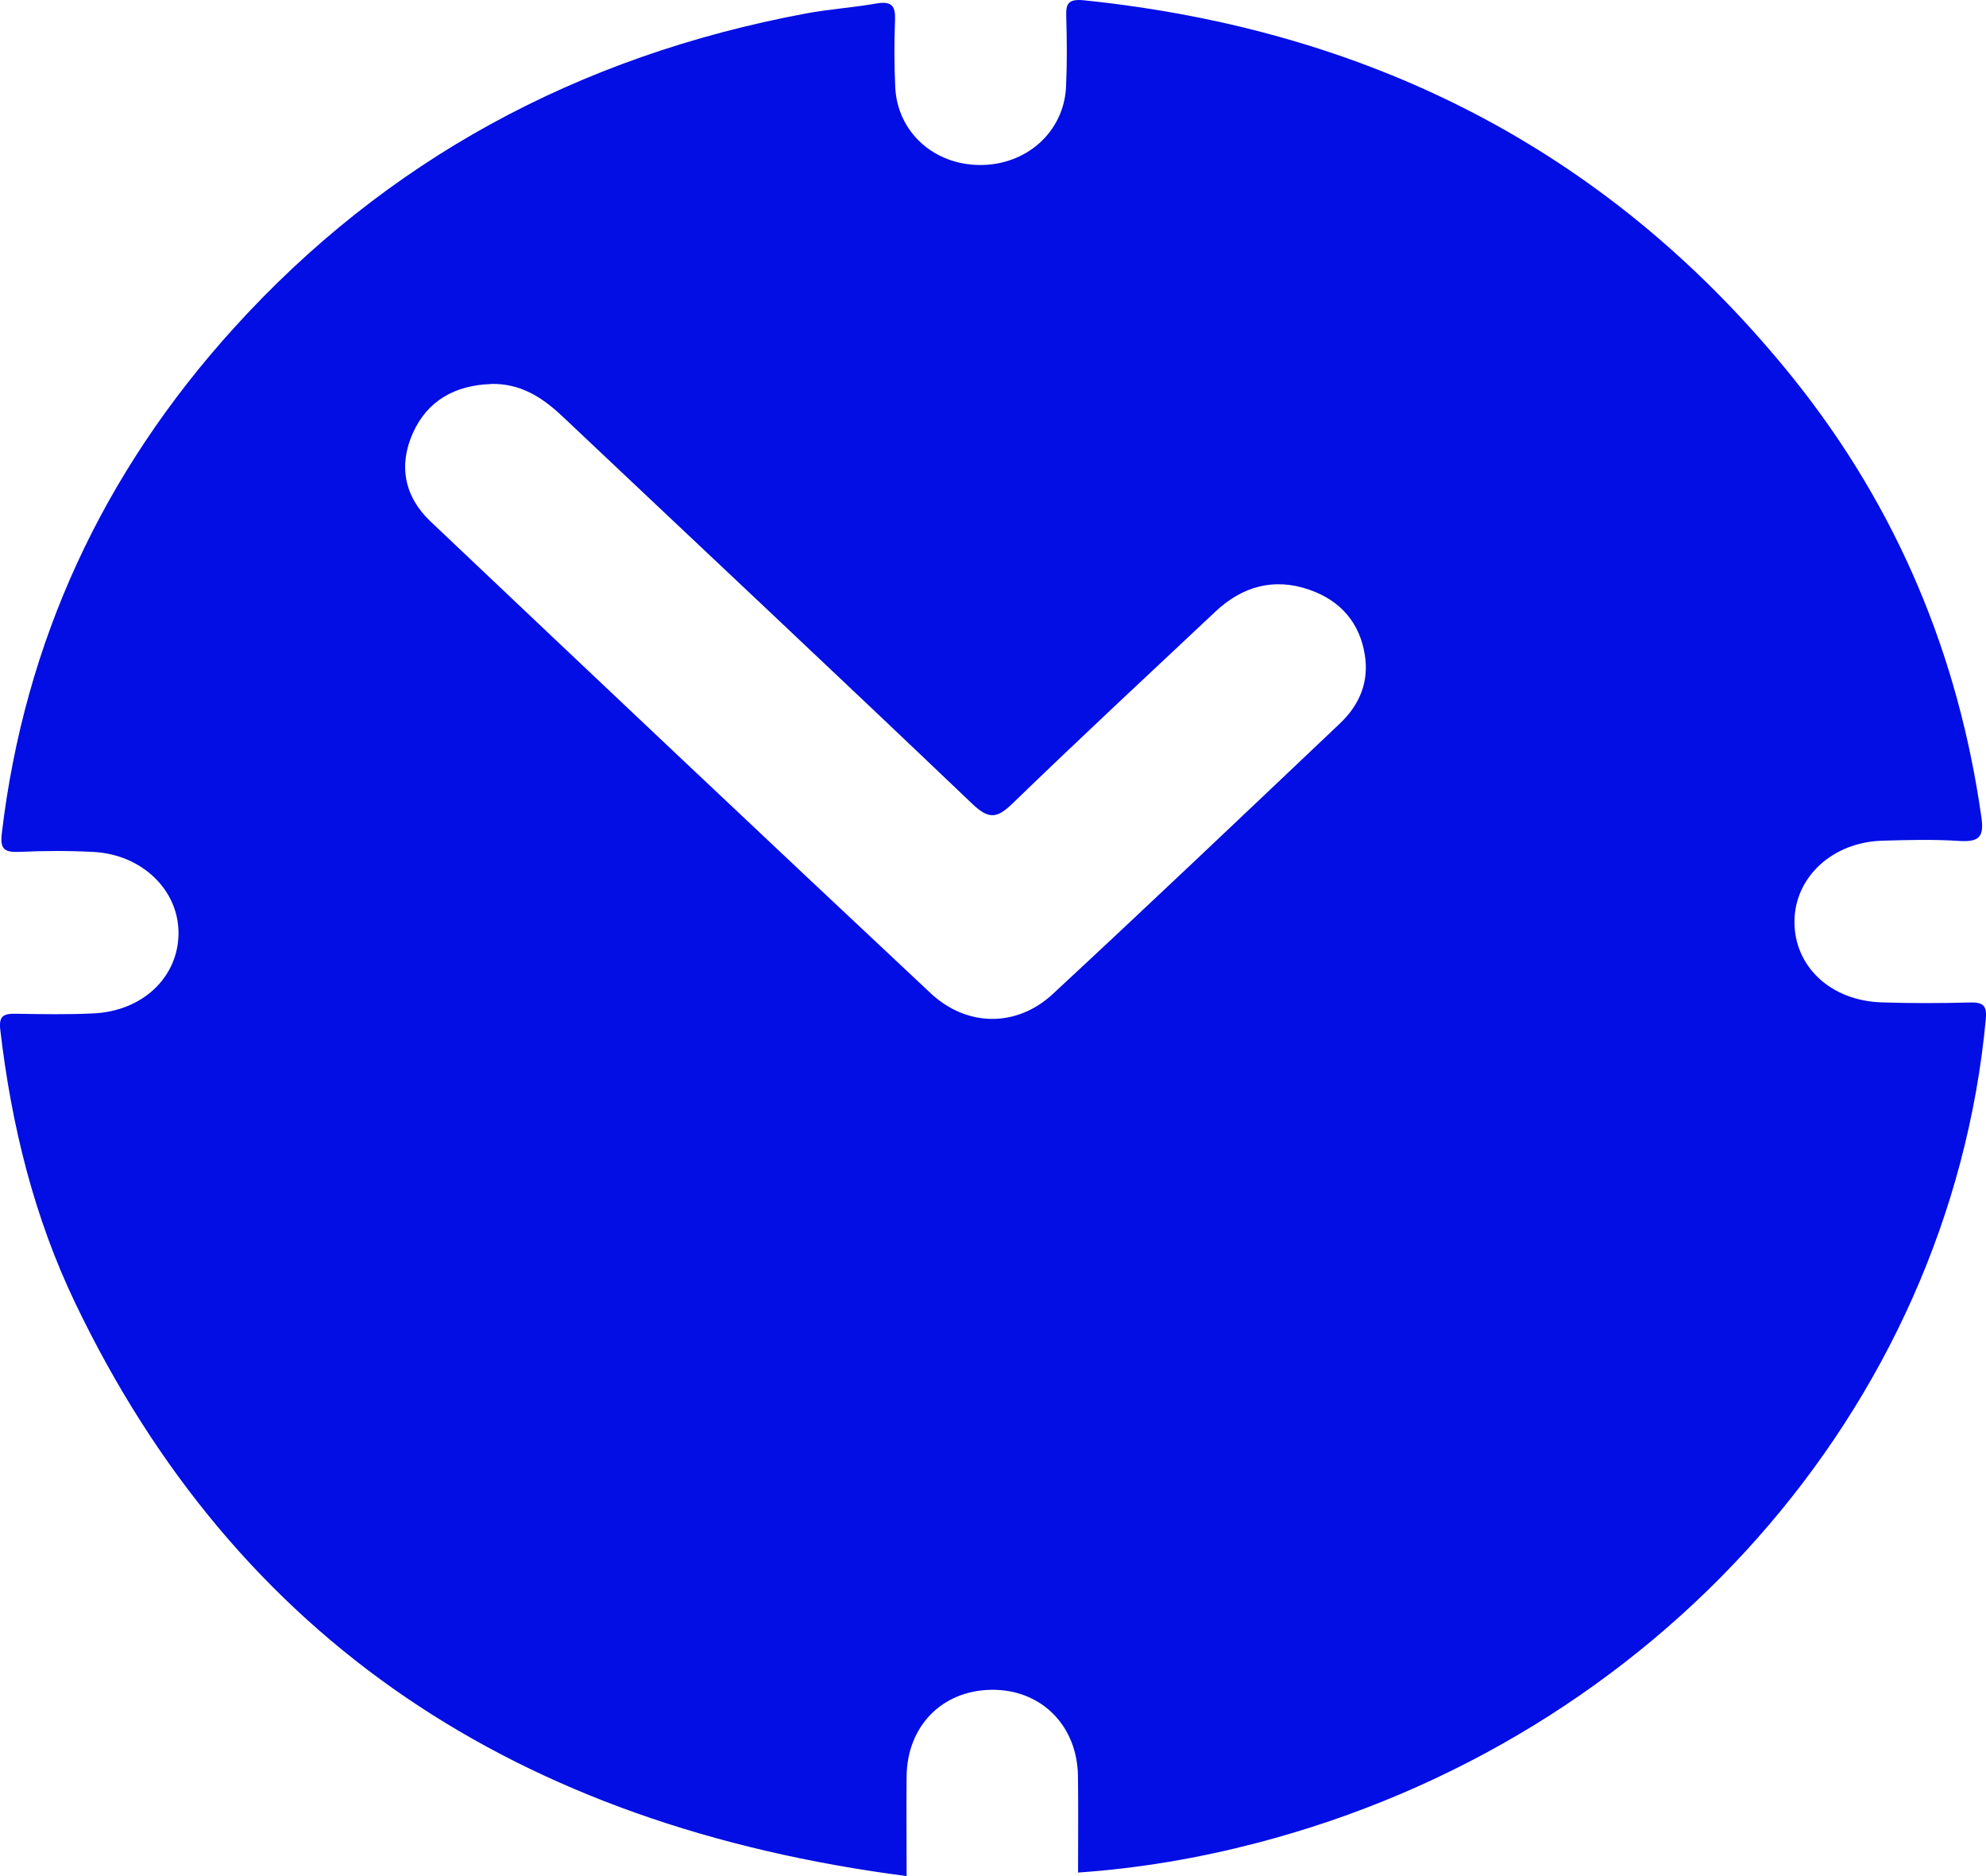
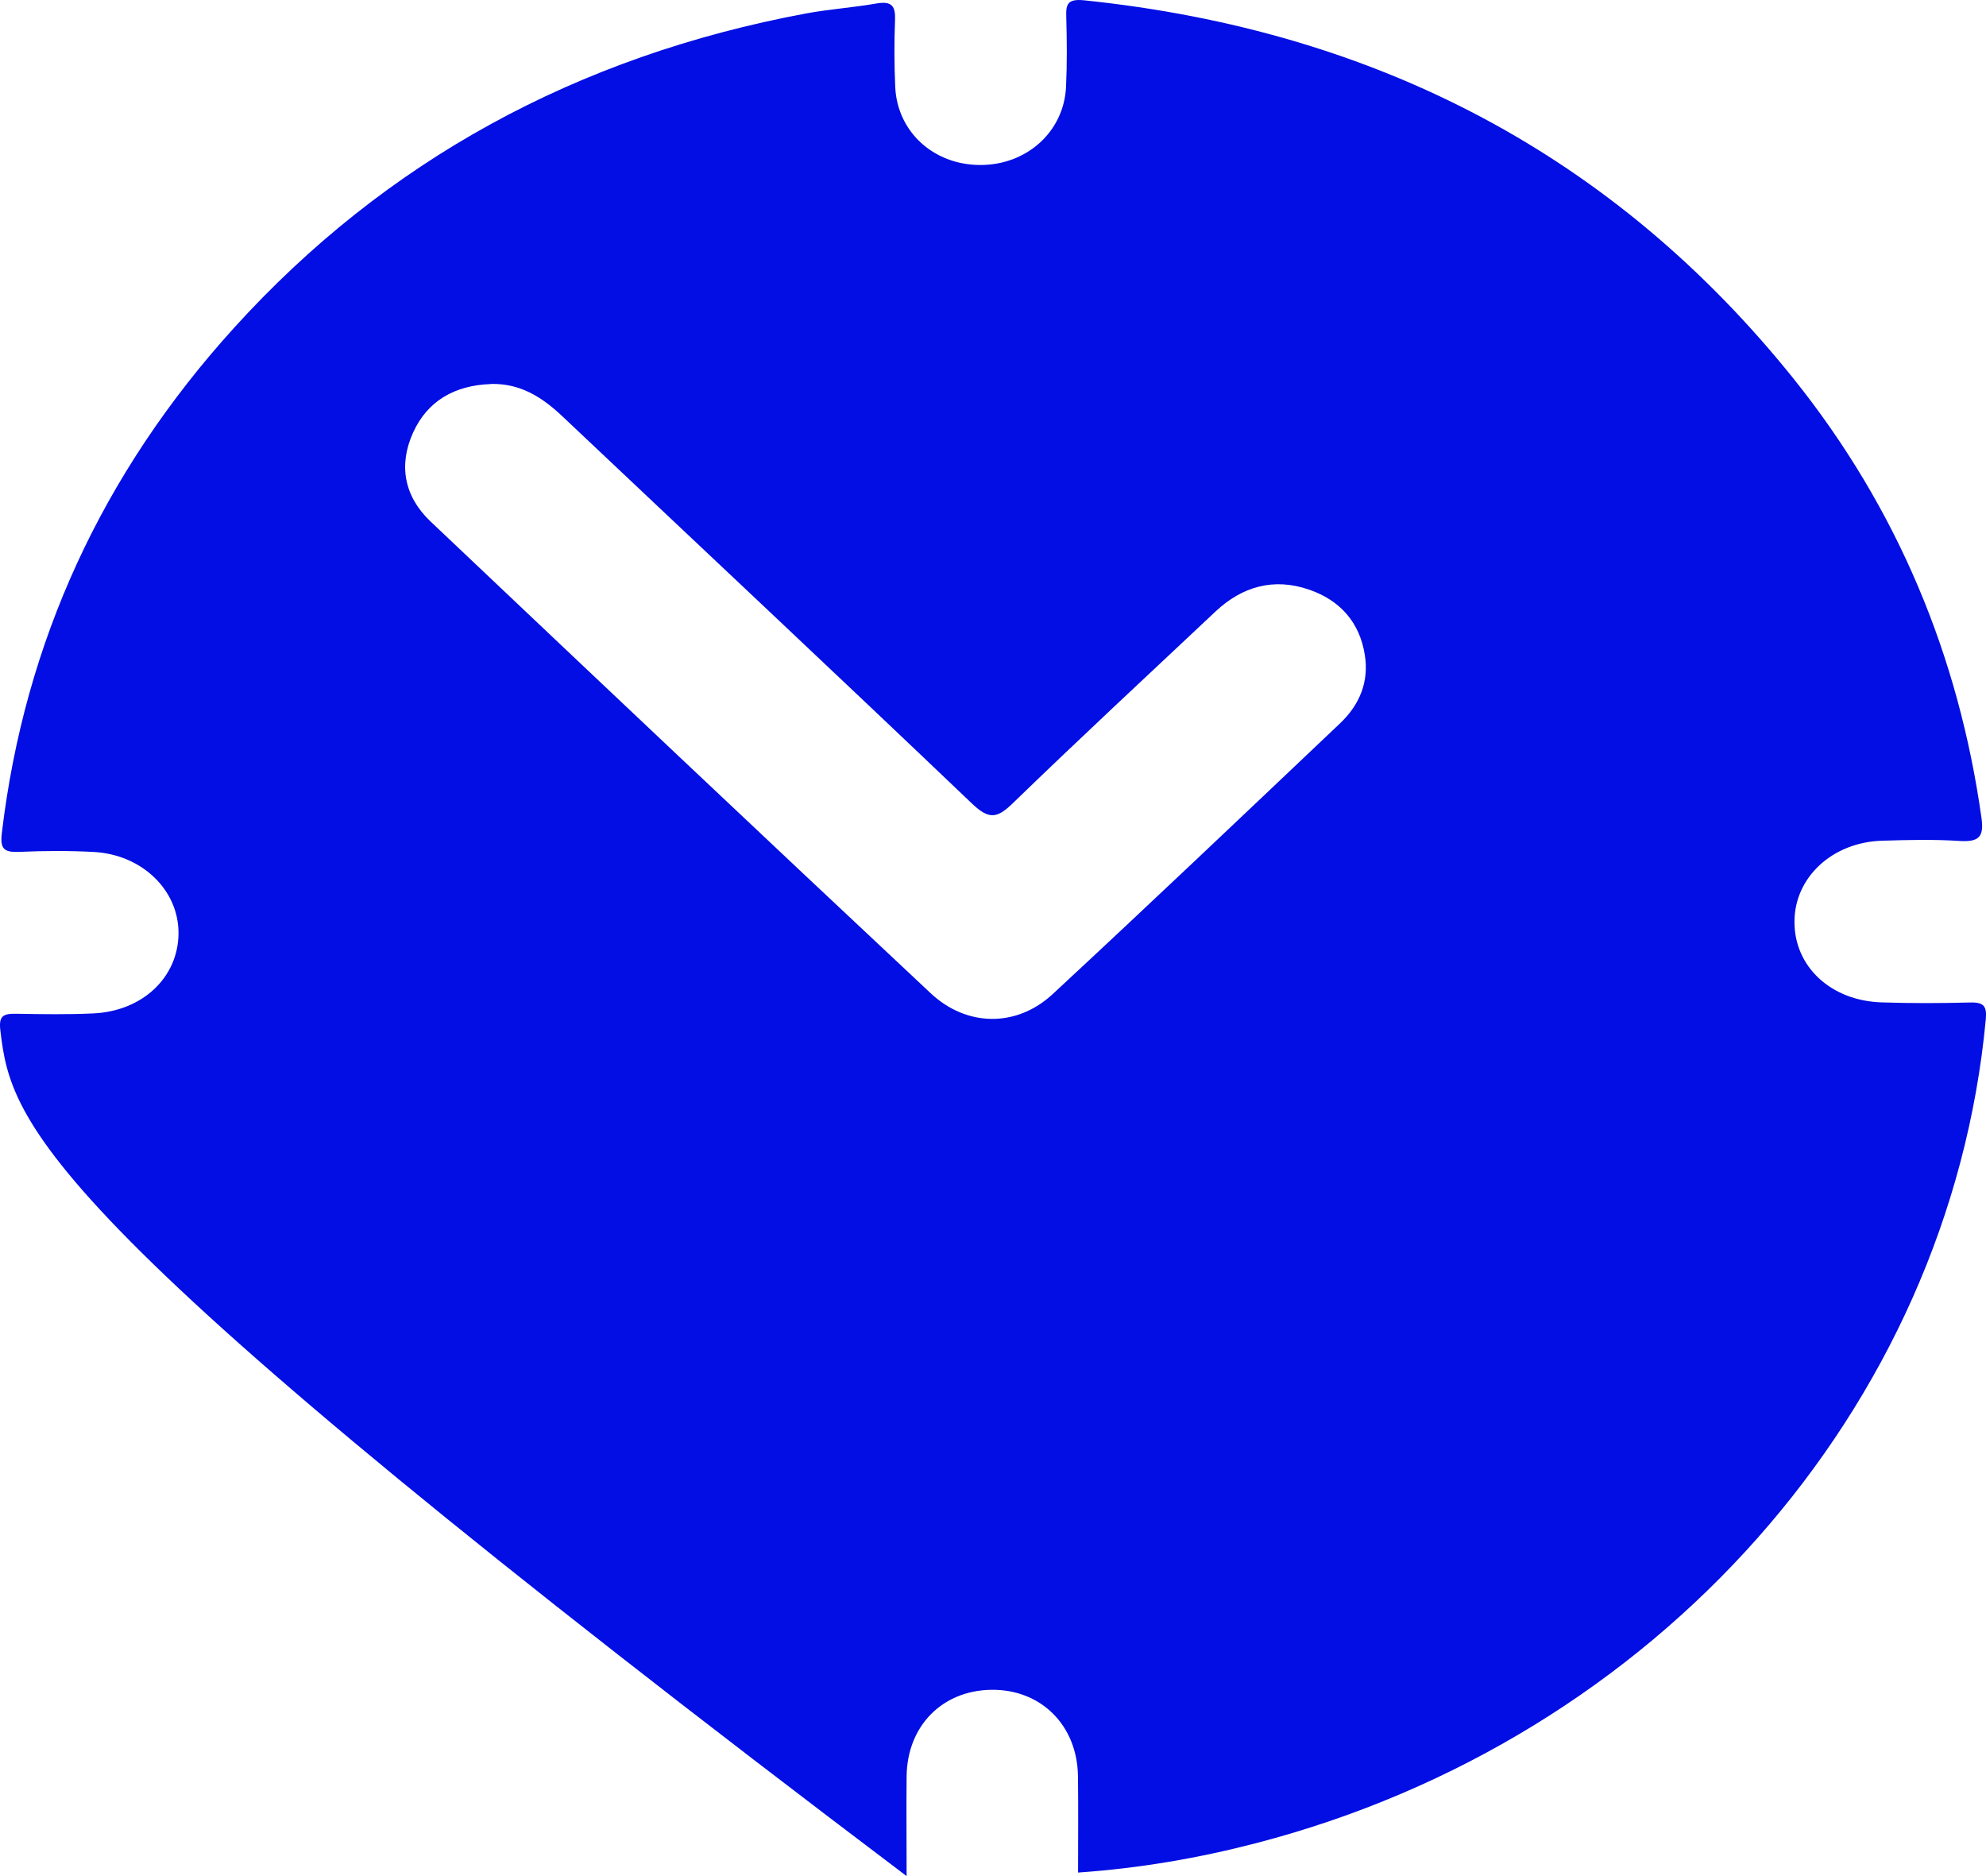
<svg xmlns="http://www.w3.org/2000/svg" width="18" height="17" viewBox="0 0 18 17" fill="none">
-   <path d="M9.771 16.968C9.771 16.674 9.774 16.384 9.77 16.094C9.764 15.632 9.432 15.304 8.981 15.312C8.538 15.32 8.223 15.64 8.217 16.094C8.214 16.384 8.217 16.675 8.217 17C4.691 16.542 2.15 14.869 0.683 11.81C0.306 11.024 0.103 10.192 0.003 9.335C-0.013 9.203 0.032 9.184 0.149 9.186C0.381 9.19 0.613 9.194 0.844 9.183C1.293 9.163 1.616 8.855 1.618 8.457C1.62 8.067 1.289 7.744 0.85 7.72C0.628 7.708 0.404 7.709 0.181 7.719C0.035 7.726 -0.001 7.693 0.017 7.546C0.223 5.818 0.926 4.289 2.121 2.971C3.494 1.457 5.23 0.509 7.305 0.122C7.515 0.083 7.731 0.069 7.941 0.032C8.087 0.006 8.117 0.059 8.112 0.183C8.104 0.386 8.105 0.588 8.114 0.79C8.133 1.193 8.459 1.491 8.876 1.495C9.302 1.5 9.644 1.195 9.662 0.785C9.672 0.575 9.67 0.364 9.664 0.154C9.66 0.038 9.675 -0.013 9.828 0.003C12.493 0.279 14.643 1.421 16.258 3.434C17.2 4.61 17.753 5.947 17.959 7.411C17.983 7.584 17.937 7.632 17.755 7.62C17.524 7.605 17.291 7.611 17.06 7.618C16.607 7.631 16.265 7.95 16.264 8.351C16.262 8.758 16.593 9.069 17.055 9.083C17.321 9.092 17.588 9.091 17.854 9.084C17.983 9.08 18.009 9.12 17.998 9.238C17.667 12.763 15.013 15.76 11.383 16.702C10.863 16.837 10.332 16.929 9.771 16.968L9.771 16.968ZM4.45 3.48C4.121 3.491 3.874 3.633 3.744 3.92C3.61 4.215 3.663 4.499 3.903 4.726C5.41 6.154 6.919 7.58 8.435 9C8.763 9.307 9.215 9.311 9.542 9.007C10.417 8.196 11.281 7.374 12.146 6.554C12.324 6.385 12.409 6.176 12.37 5.935C12.325 5.647 12.153 5.442 11.865 5.343C11.544 5.232 11.258 5.315 11.018 5.54C10.404 6.117 9.787 6.69 9.182 7.276C9.038 7.416 8.965 7.43 8.809 7.281C7.579 6.107 6.337 4.944 5.101 3.776C4.919 3.604 4.722 3.473 4.45 3.479L4.45 3.48Z" fill="#020EE3" />
+   <path d="M9.771 16.968C9.771 16.674 9.774 16.384 9.77 16.094C9.764 15.632 9.432 15.304 8.981 15.312C8.538 15.32 8.223 15.64 8.217 16.094C8.214 16.384 8.217 16.675 8.217 17C0.306 11.024 0.103 10.192 0.003 9.335C-0.013 9.203 0.032 9.184 0.149 9.186C0.381 9.19 0.613 9.194 0.844 9.183C1.293 9.163 1.616 8.855 1.618 8.457C1.62 8.067 1.289 7.744 0.85 7.72C0.628 7.708 0.404 7.709 0.181 7.719C0.035 7.726 -0.001 7.693 0.017 7.546C0.223 5.818 0.926 4.289 2.121 2.971C3.494 1.457 5.23 0.509 7.305 0.122C7.515 0.083 7.731 0.069 7.941 0.032C8.087 0.006 8.117 0.059 8.112 0.183C8.104 0.386 8.105 0.588 8.114 0.79C8.133 1.193 8.459 1.491 8.876 1.495C9.302 1.5 9.644 1.195 9.662 0.785C9.672 0.575 9.67 0.364 9.664 0.154C9.66 0.038 9.675 -0.013 9.828 0.003C12.493 0.279 14.643 1.421 16.258 3.434C17.2 4.61 17.753 5.947 17.959 7.411C17.983 7.584 17.937 7.632 17.755 7.62C17.524 7.605 17.291 7.611 17.06 7.618C16.607 7.631 16.265 7.95 16.264 8.351C16.262 8.758 16.593 9.069 17.055 9.083C17.321 9.092 17.588 9.091 17.854 9.084C17.983 9.08 18.009 9.12 17.998 9.238C17.667 12.763 15.013 15.76 11.383 16.702C10.863 16.837 10.332 16.929 9.771 16.968L9.771 16.968ZM4.45 3.48C4.121 3.491 3.874 3.633 3.744 3.92C3.61 4.215 3.663 4.499 3.903 4.726C5.41 6.154 6.919 7.58 8.435 9C8.763 9.307 9.215 9.311 9.542 9.007C10.417 8.196 11.281 7.374 12.146 6.554C12.324 6.385 12.409 6.176 12.37 5.935C12.325 5.647 12.153 5.442 11.865 5.343C11.544 5.232 11.258 5.315 11.018 5.54C10.404 6.117 9.787 6.69 9.182 7.276C9.038 7.416 8.965 7.43 8.809 7.281C7.579 6.107 6.337 4.944 5.101 3.776C4.919 3.604 4.722 3.473 4.45 3.479L4.45 3.48Z" fill="#020EE3" />
</svg>